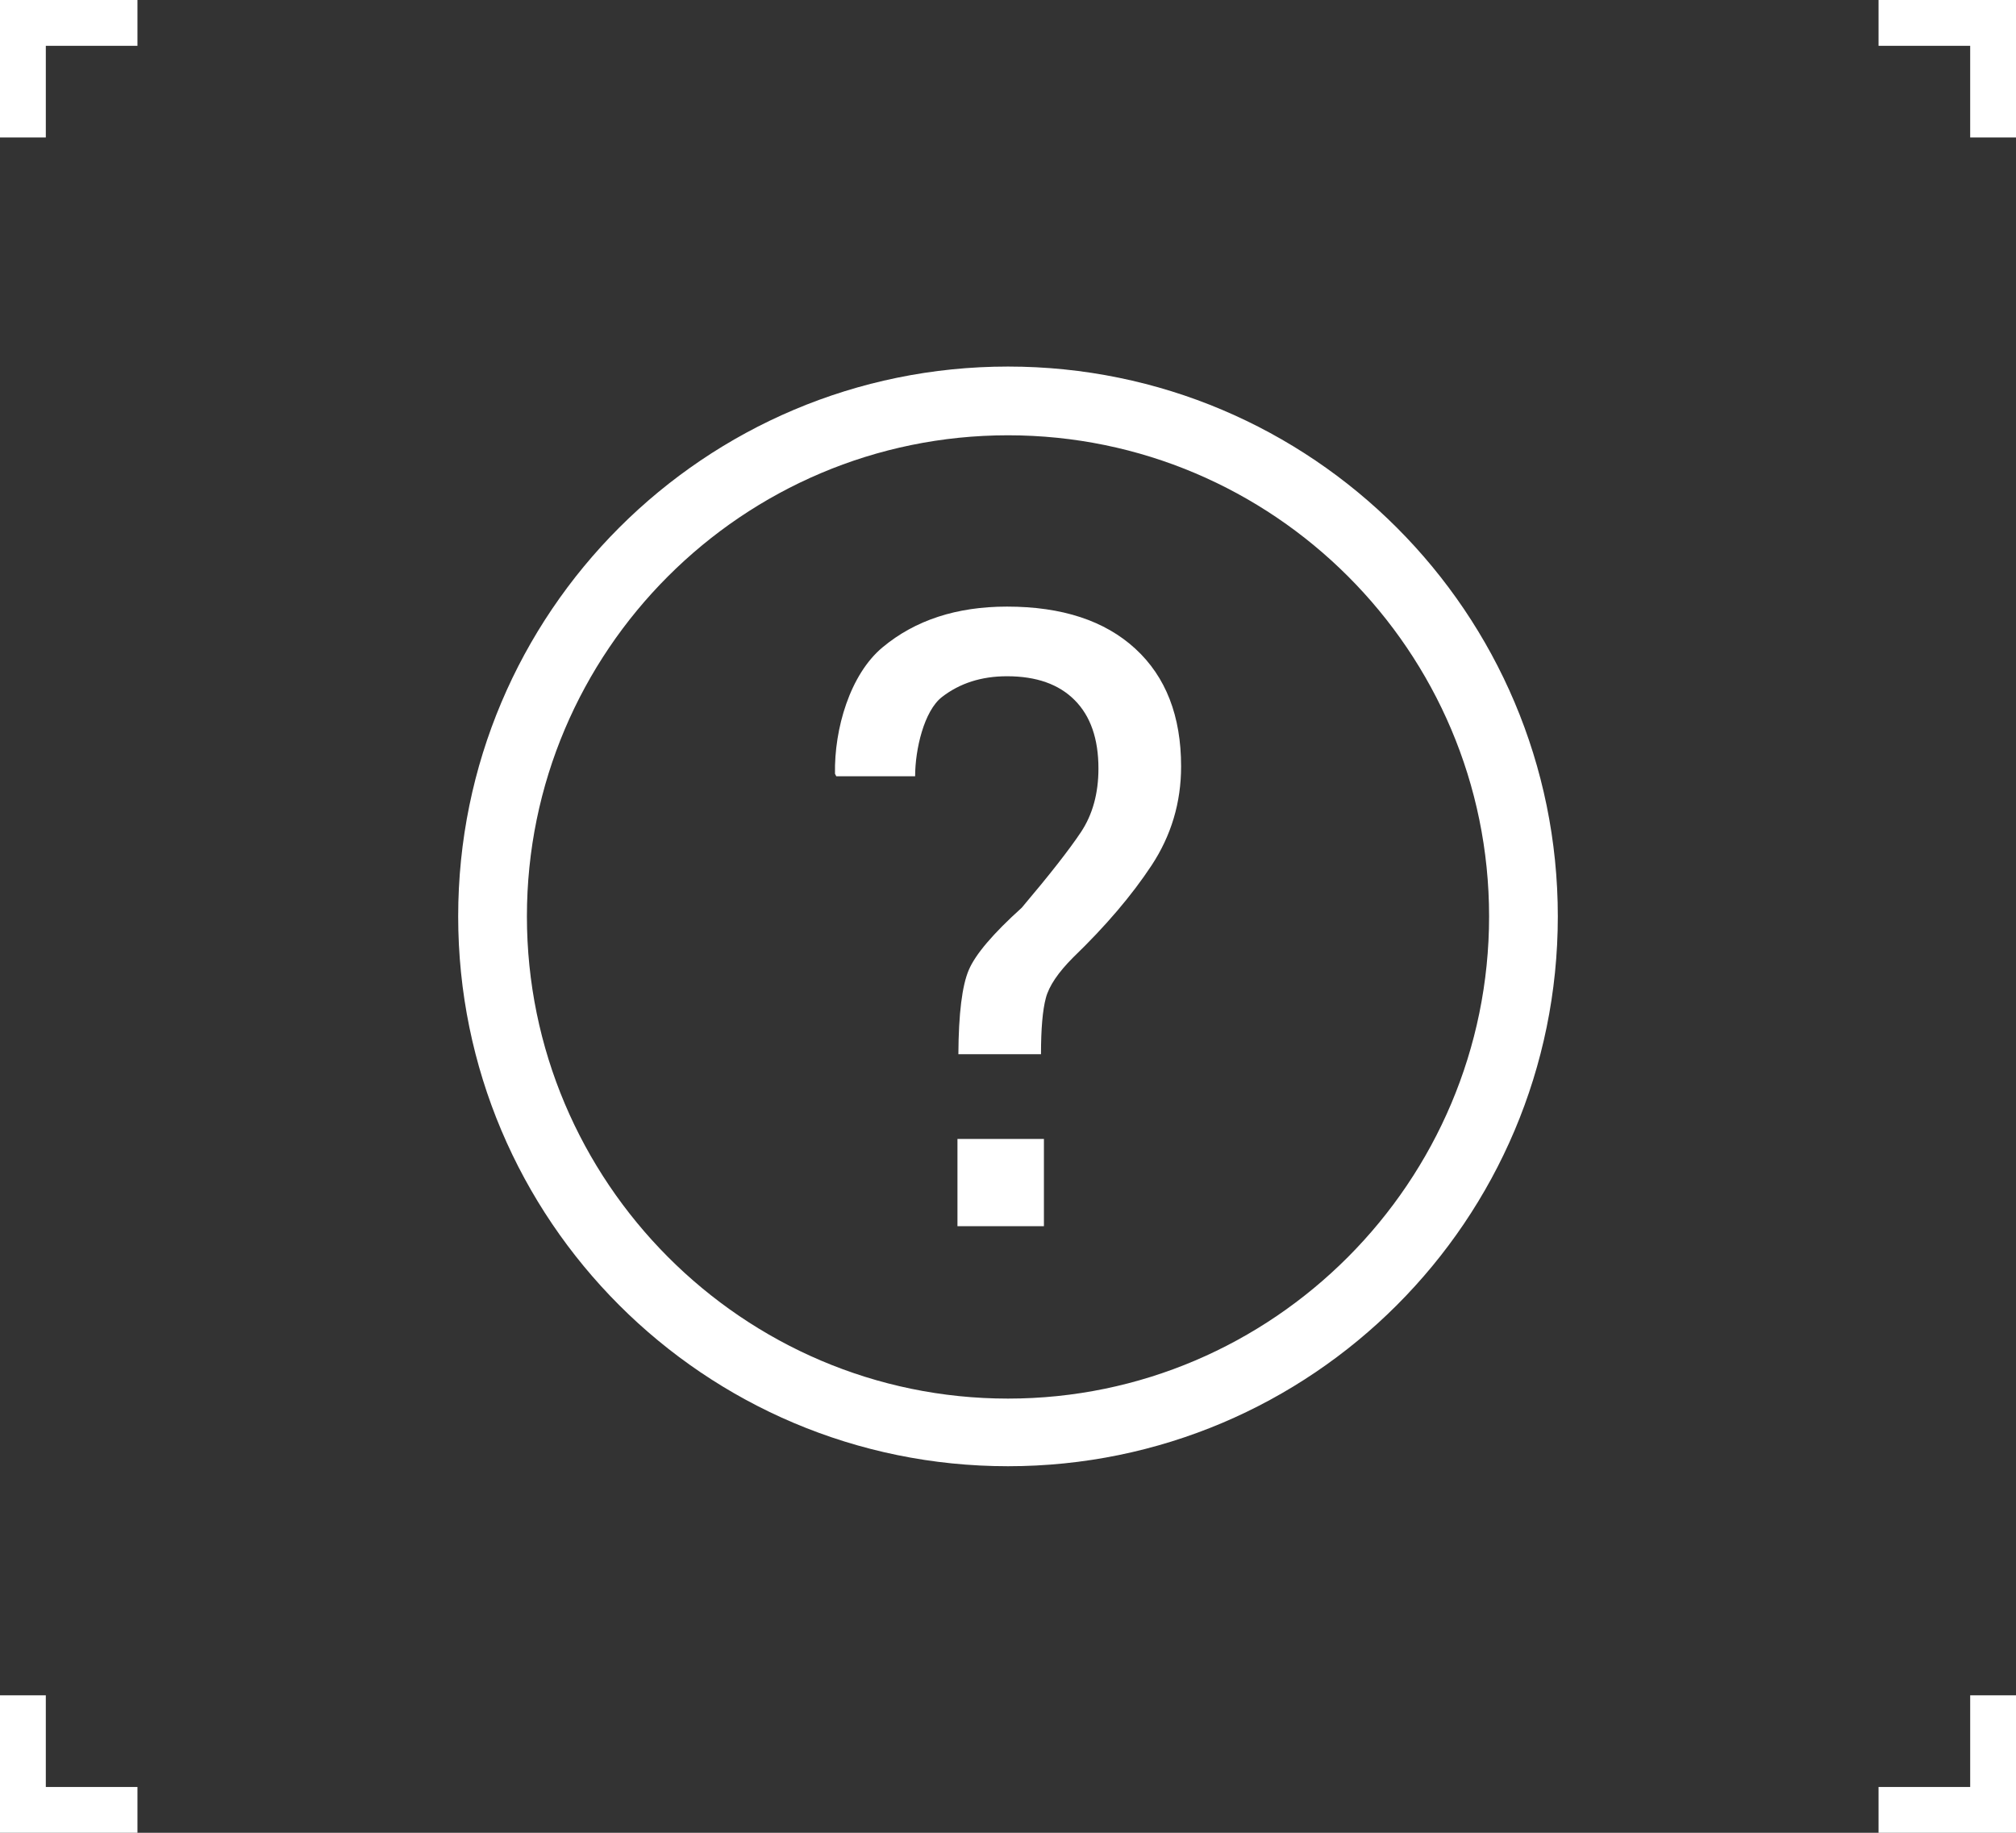
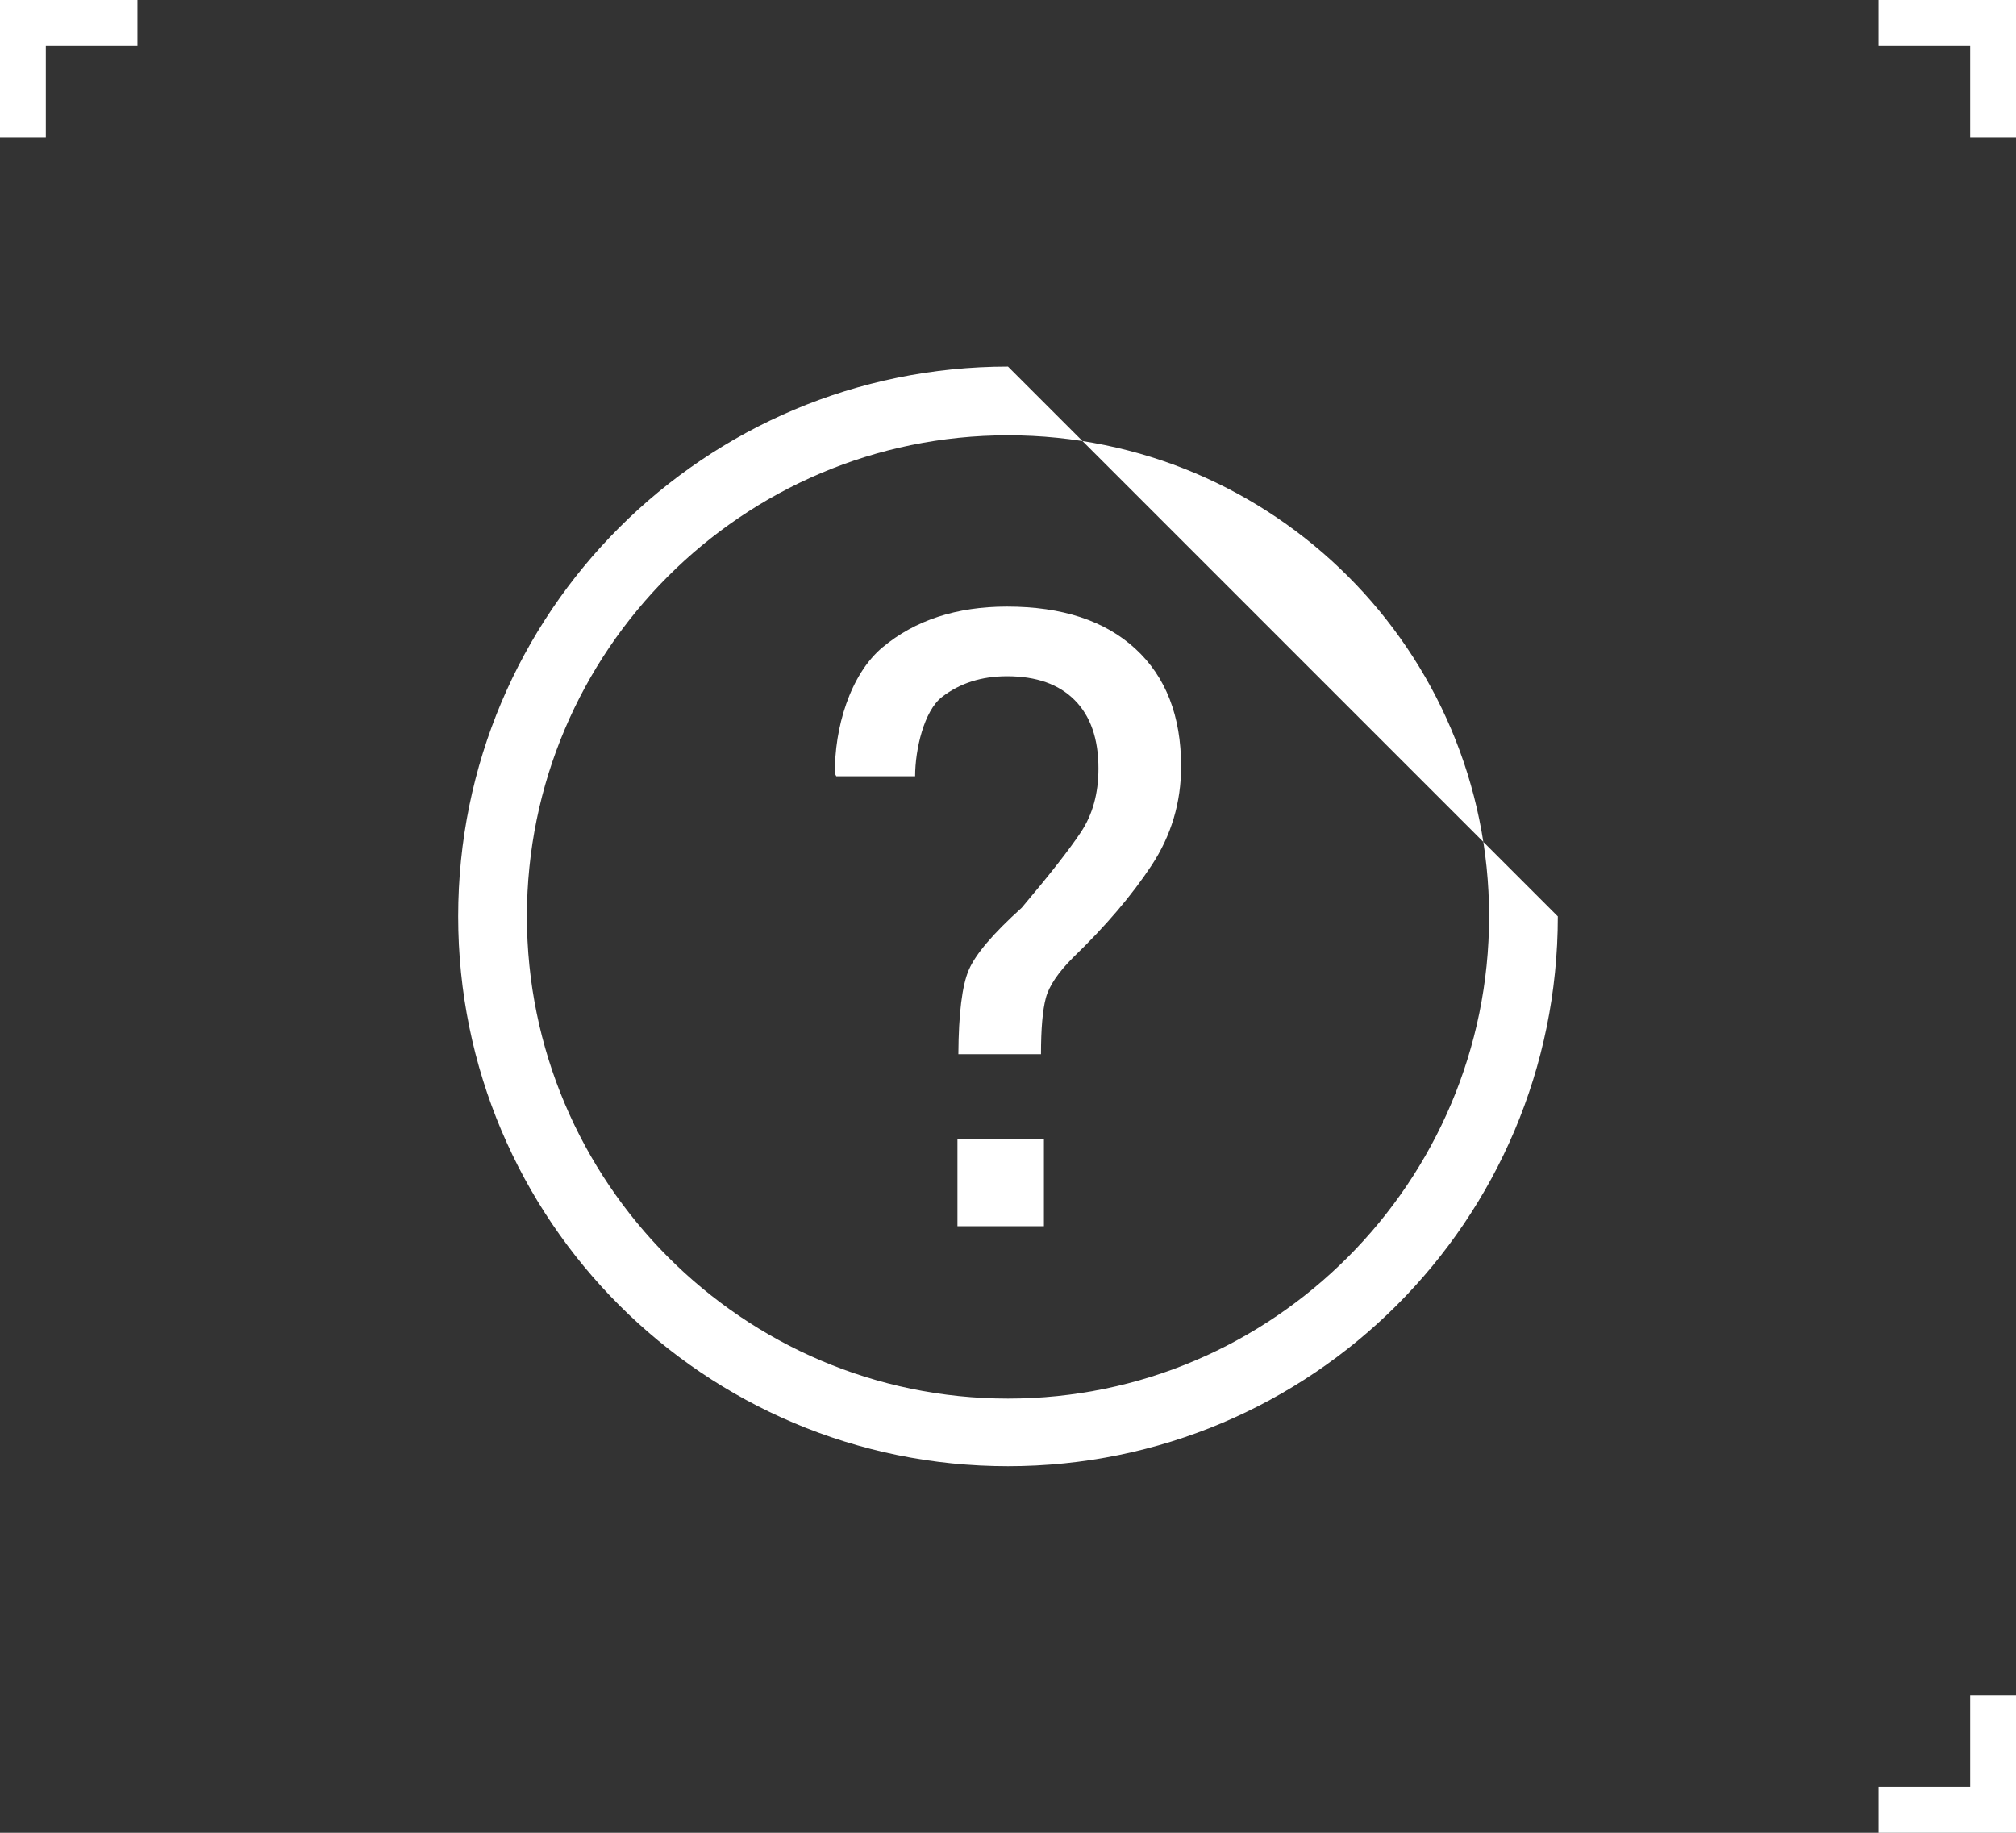
<svg xmlns="http://www.w3.org/2000/svg" width="44" height="40" viewBox="0 0 44 40" fill="none">
  <rect x="0" y="0" width="44" height="40" fill="#333333" stroke="none" />
  <g clip-path="url(#clip0_125_2)">
    <path fill-rule="evenodd" clip-rule="evenodd" d="M0 0V3H1V1H3V0H1H0Z" fill="white" />
-     <path fill-rule="evenodd" clip-rule="evenodd" d="M0 40H3V39H1L1 37H0L0 39L0 40Z" fill="white" />
    <path fill-rule="evenodd" clip-rule="evenodd" d="M44 40L44 37L43 37L43 39L41 39L41 40L43 40L44 40Z" fill="white" />
    <path fill-rule="evenodd" clip-rule="evenodd" d="M44 0L41 -1.31134e-07L41 1L43 1L43 3L44 3L44 1L44 0Z" fill="white" />
    <g clip-path="url(#clip1_125_2)">
-       <path d="M22 8C15.373 8 10 13.373 10 20C10 26.628 15.373 32 22 32C28.628 32 34 26.628 34 20C34 13.373 28.628 8 22 8ZM22 30.524C16.21 30.524 11.5 25.79 11.5 20C11.5 14.21 16.21 9.5 22 9.5C27.79 9.5 32.5 14.21 32.5 20C32.5 25.79 27.79 30.524 22 30.524ZM20.897 26.761H22.784V24.857H20.897V26.761ZM21.978 13.239C20.879 13.239 19.974 13.535 19.263 14.127C18.552 14.719 18.206 15.905 18.224 16.887L18.252 16.942H19.973C19.973 16.356 20.168 15.514 20.559 15.212C20.949 14.91 21.422 14.759 21.978 14.759C22.619 14.759 23.111 14.933 23.456 15.281C23.802 15.629 23.974 16.126 23.974 16.773C23.974 17.316 23.846 17.78 23.59 18.164C23.333 18.549 22.903 19.098 22.299 19.812C21.676 20.374 21.291 20.826 21.145 21.167C20.998 21.509 20.922 22.123 20.917 23.008H22.72C22.72 22.453 22.756 22.043 22.826 21.781C22.895 21.519 23.095 21.223 23.425 20.893C24.133 20.21 24.702 19.541 25.133 18.888C25.563 18.235 25.778 17.515 25.778 16.727C25.778 15.628 25.446 14.772 24.78 14.159C24.114 13.546 23.18 13.239 21.978 13.239Z" fill="white" />
+       <path d="M22 8C15.373 8 10 13.373 10 20C10 26.628 15.373 32 22 32C28.628 32 34 26.628 34 20ZM22 30.524C16.21 30.524 11.5 25.79 11.5 20C11.5 14.21 16.21 9.5 22 9.5C27.79 9.5 32.5 14.21 32.5 20C32.5 25.79 27.79 30.524 22 30.524ZM20.897 26.761H22.784V24.857H20.897V26.761ZM21.978 13.239C20.879 13.239 19.974 13.535 19.263 14.127C18.552 14.719 18.206 15.905 18.224 16.887L18.252 16.942H19.973C19.973 16.356 20.168 15.514 20.559 15.212C20.949 14.91 21.422 14.759 21.978 14.759C22.619 14.759 23.111 14.933 23.456 15.281C23.802 15.629 23.974 16.126 23.974 16.773C23.974 17.316 23.846 17.78 23.59 18.164C23.333 18.549 22.903 19.098 22.299 19.812C21.676 20.374 21.291 20.826 21.145 21.167C20.998 21.509 20.922 22.123 20.917 23.008H22.72C22.72 22.453 22.756 22.043 22.826 21.781C22.895 21.519 23.095 21.223 23.425 20.893C24.133 20.21 24.702 19.541 25.133 18.888C25.563 18.235 25.778 17.515 25.778 16.727C25.778 15.628 25.446 14.772 24.78 14.159C24.114 13.546 23.18 13.239 21.978 13.239Z" fill="white" />
    </g>
  </g>
  <defs>
    <clipPath id="clip0_125_2">
      <rect width="44" height="40" fill="white" />
    </clipPath>
    <clipPath id="clip1_125_2">
      <rect width="24" height="24" fill="white" transform="translate(10 8)" />
    </clipPath>
  </defs>
</svg>